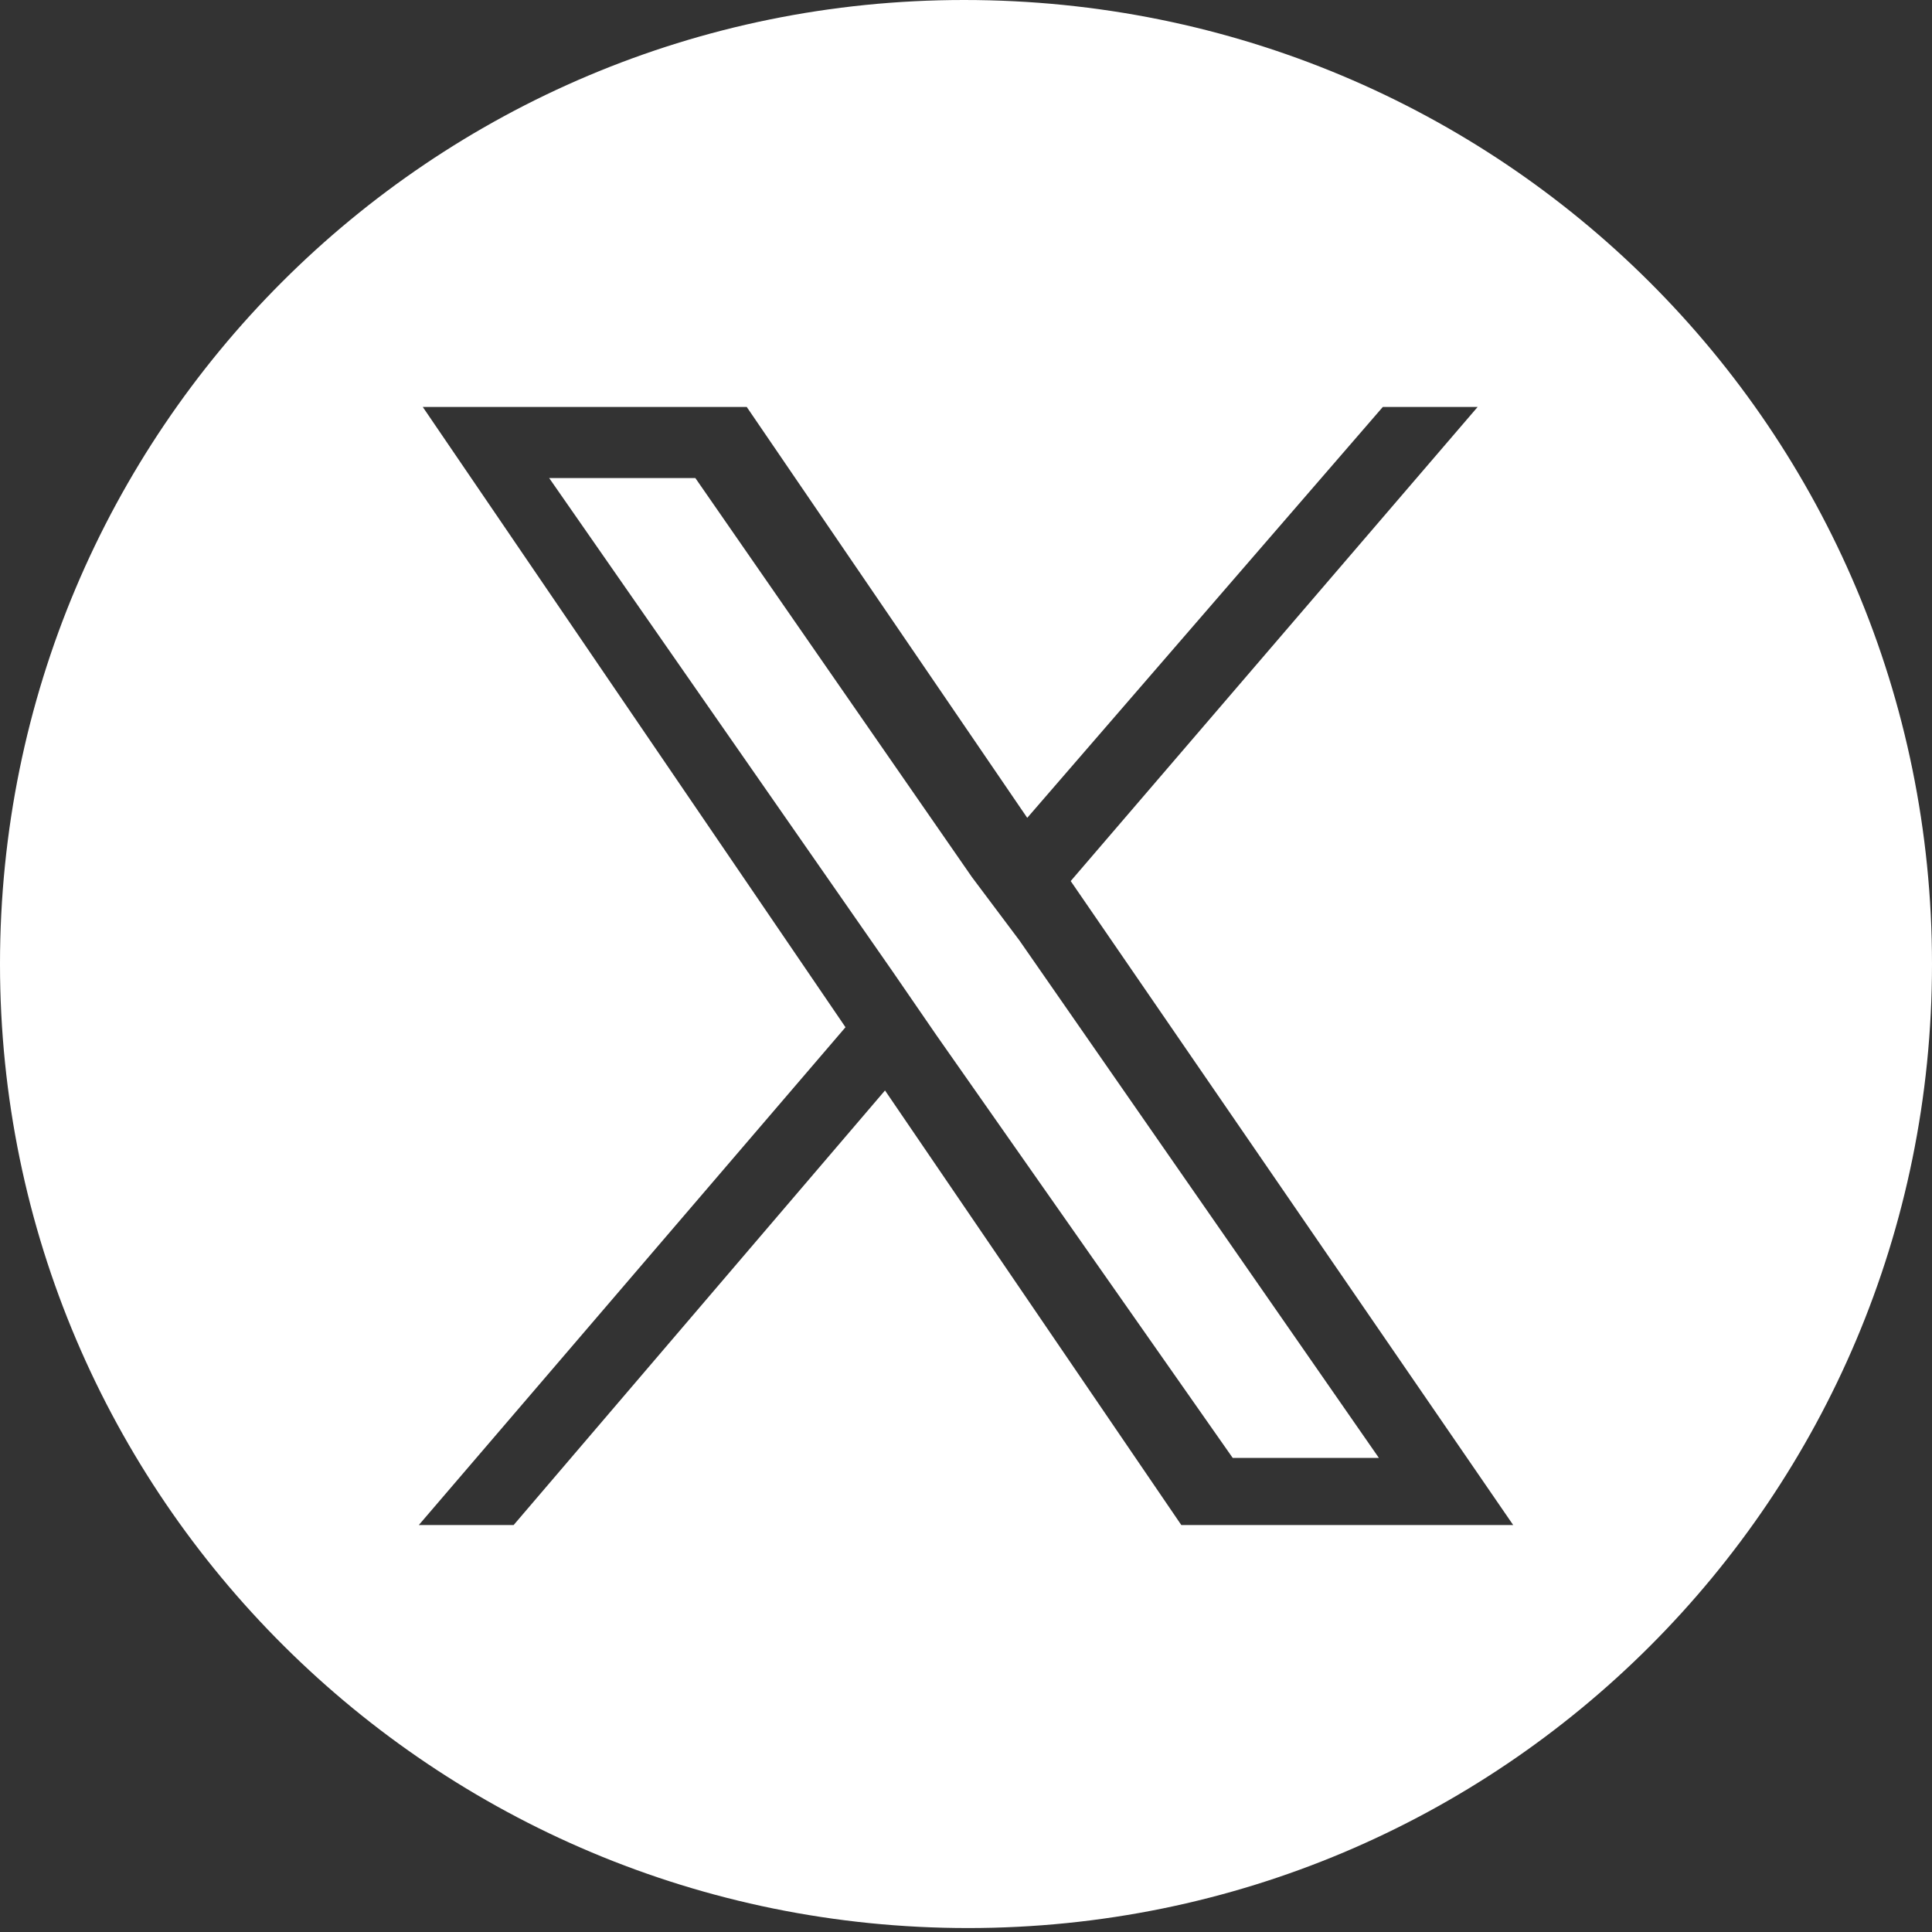
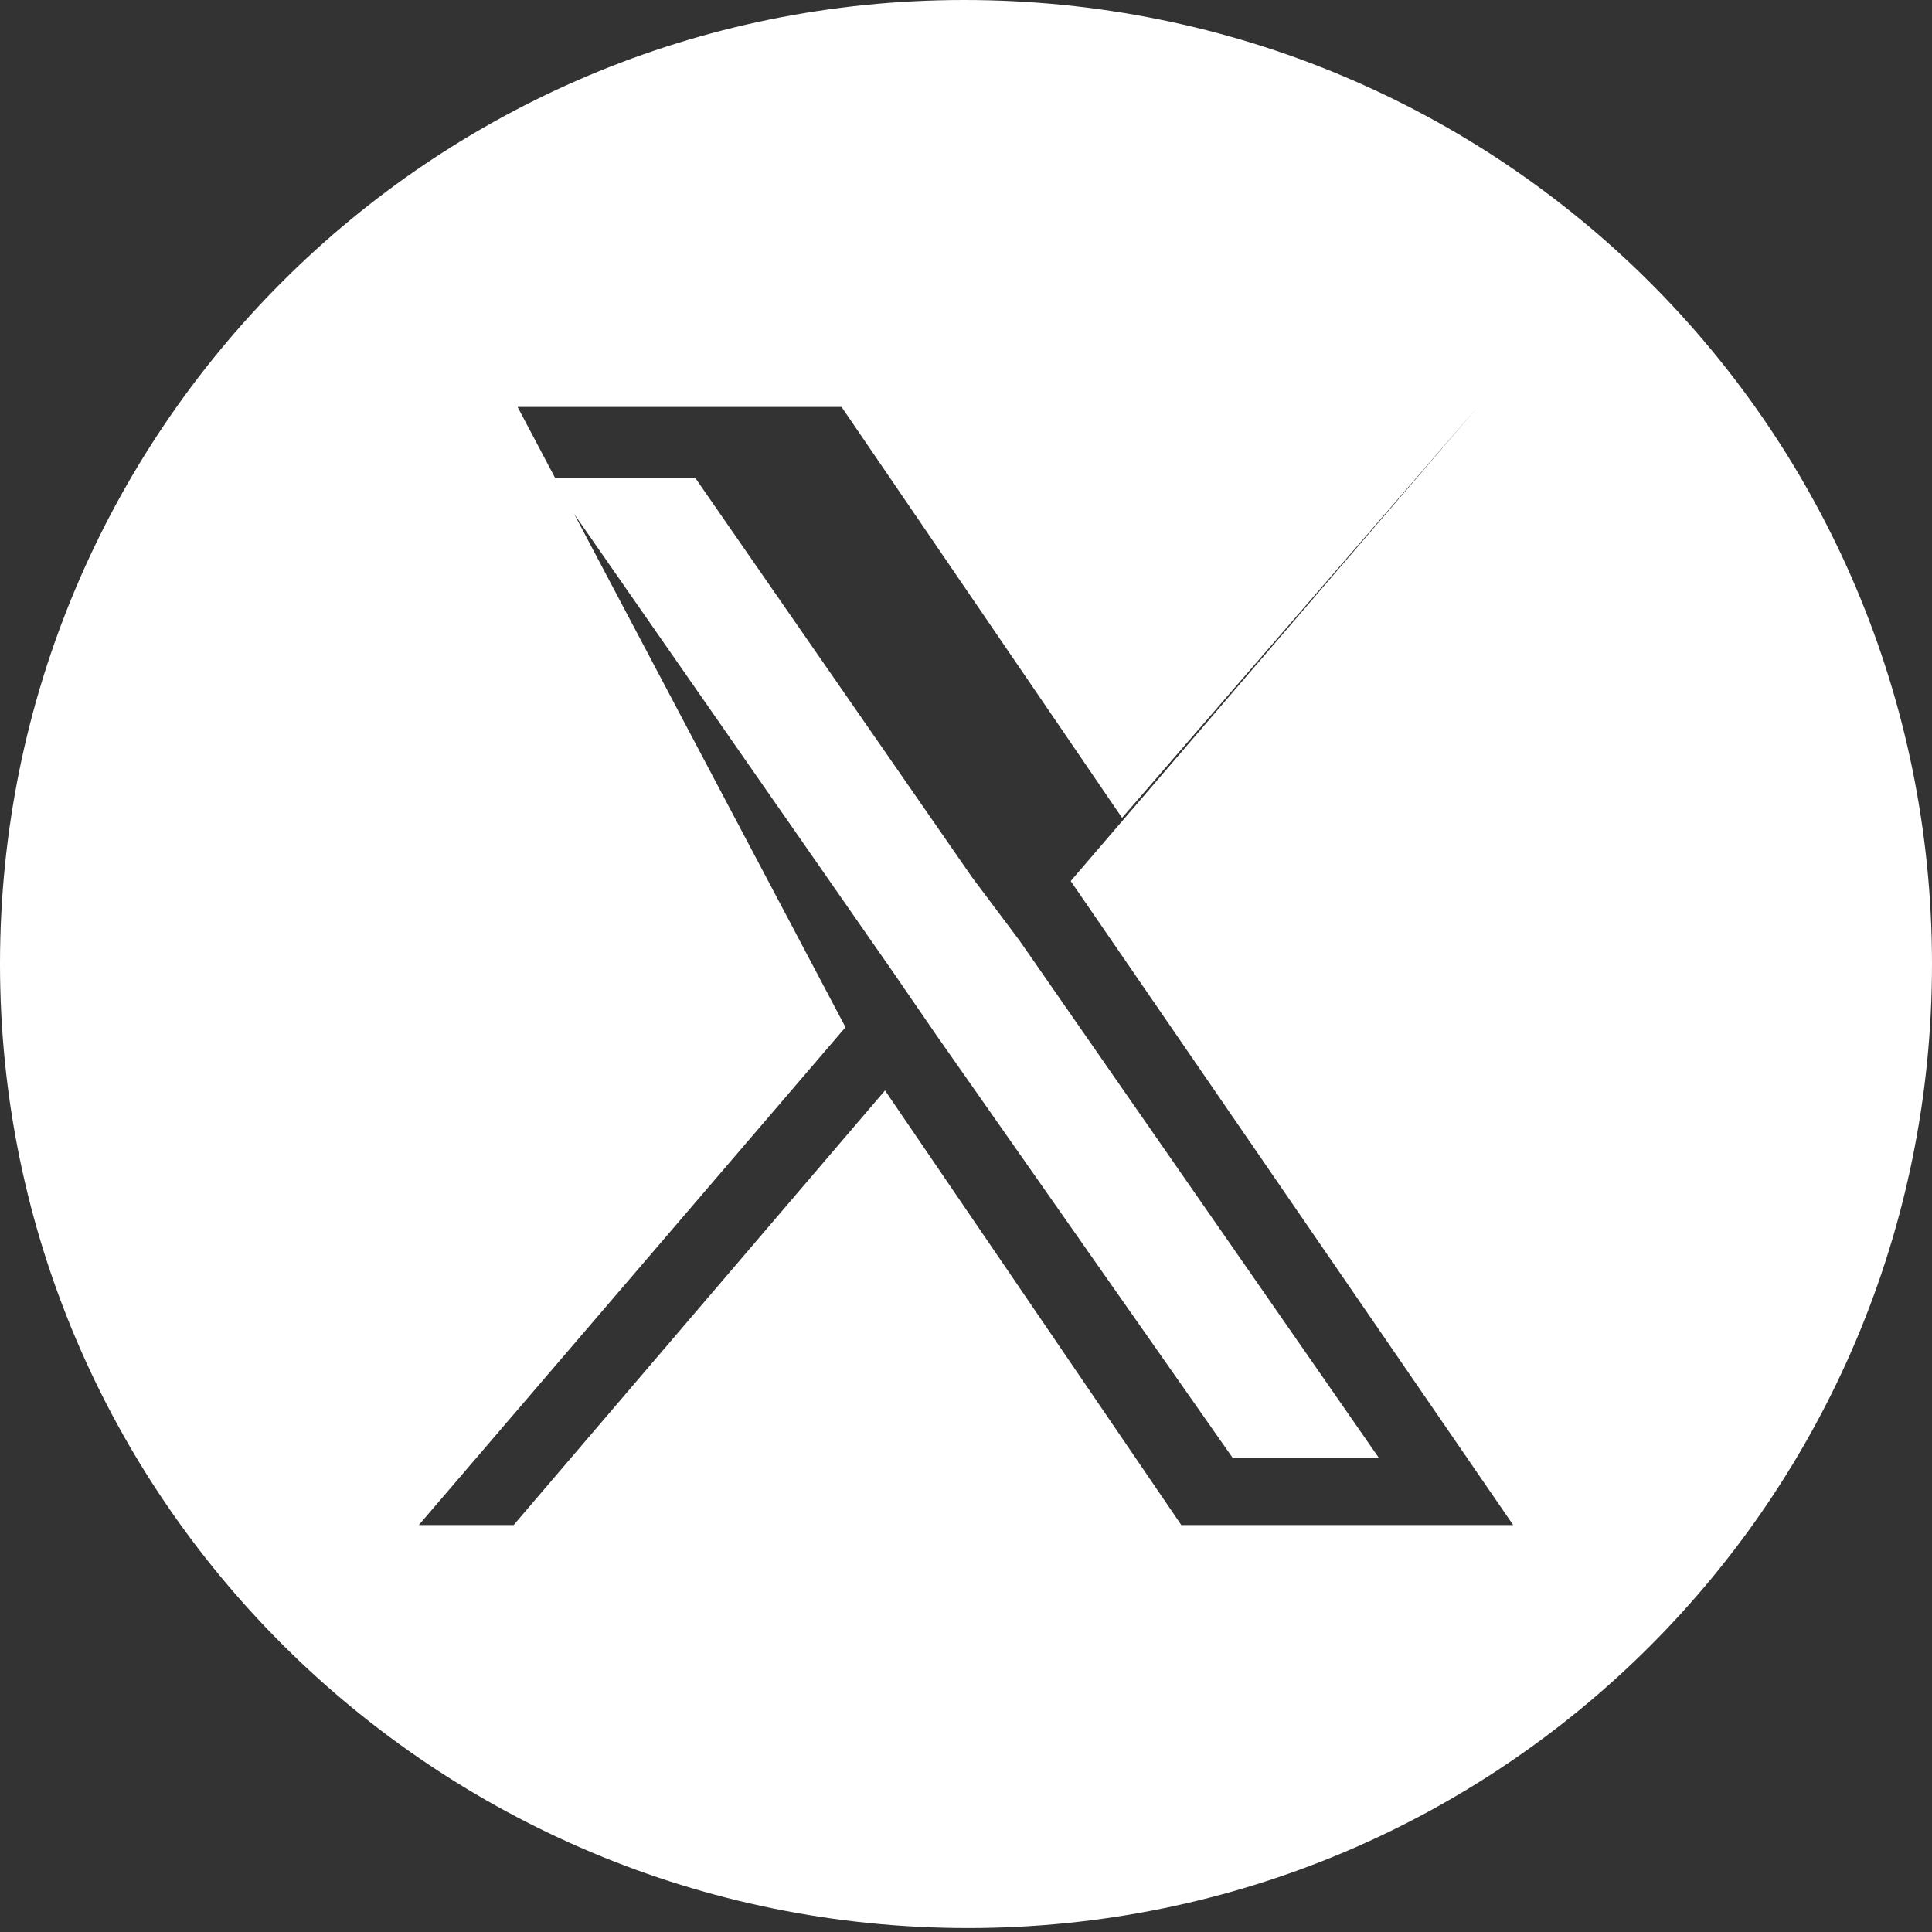
<svg xmlns="http://www.w3.org/2000/svg" version="1.1" id="レイヤー_1" x="0px" y="0px" viewBox="0 0 48.9 48.9" style="enable-background:new 0 0 48.9 48.9;" xml:space="preserve">
  <rect x="0" y="0" width="48.9" height="48.9" fill="#333333" stroke="none" />
  <style type="text/css">
	.st0{fill:#FFFFFF;}
</style>
-   <path class="st0" d="M25.8,23.8l9.1,13.1h-3.7l-7.5-10.7l0,0l-1.1-1.6l-8.7-12.5h3.7l7,10.1L25.8,23.8z M48.9,24.4  c0,13.5-10.9,24.4-24.4,24.4S0,37.9,0,24.4S10.9,0,24.4,0l0,0C38,0,48.9,10.9,48.9,24.4z M38.3,38.6L27.1,22.3l0,0l10.3-12H35  l-9,10.4l-7.1-10.4h-8.2L21.4,26L10.6,38.6H13l9.4-11l7.5,11H38.3z" />
+   <path class="st0" d="M25.8,23.8l9.1,13.1h-3.7l-7.5-10.7l0,0l-1.1-1.6l-8.7-12.5h3.7l7,10.1L25.8,23.8z M48.9,24.4  c0,13.5-10.9,24.4-24.4,24.4S0,37.9,0,24.4S10.9,0,24.4,0l0,0C38,0,48.9,10.9,48.9,24.4z M38.3,38.6L27.1,22.3l0,0l10.3-12l-9,10.4l-7.1-10.4h-8.2L21.4,26L10.6,38.6H13l9.4-11l7.5,11H38.3z" />
</svg>